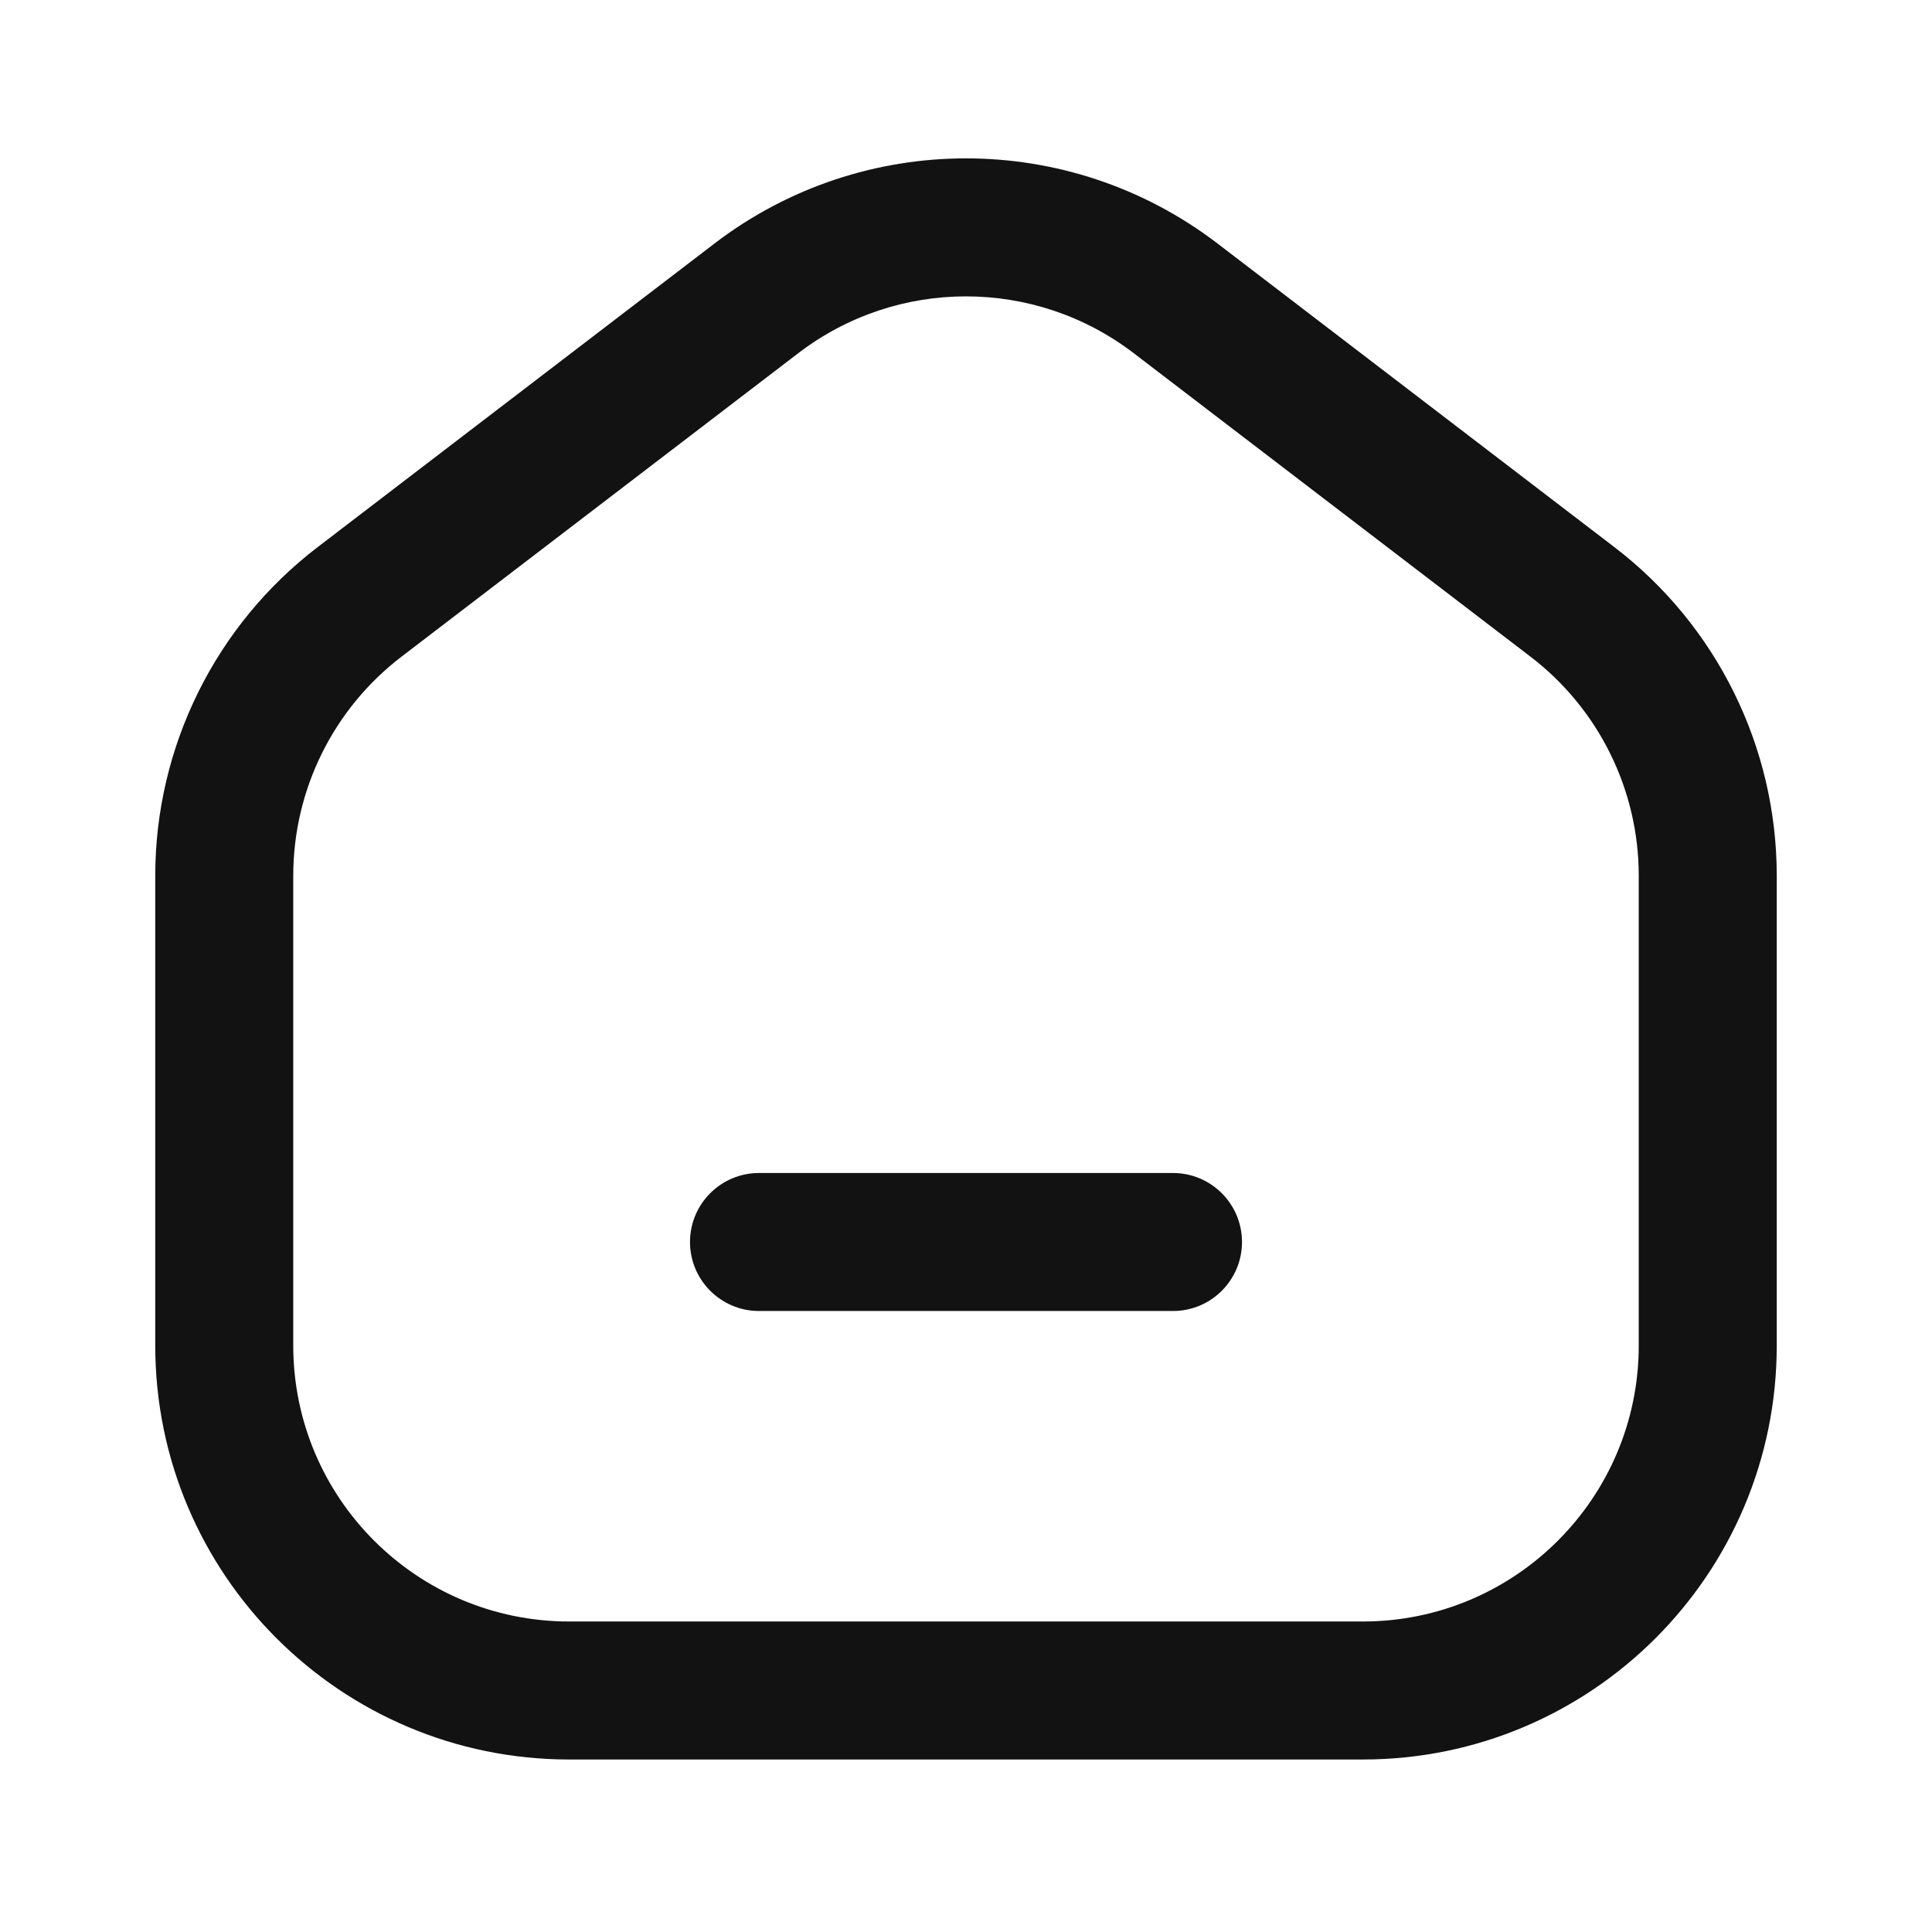
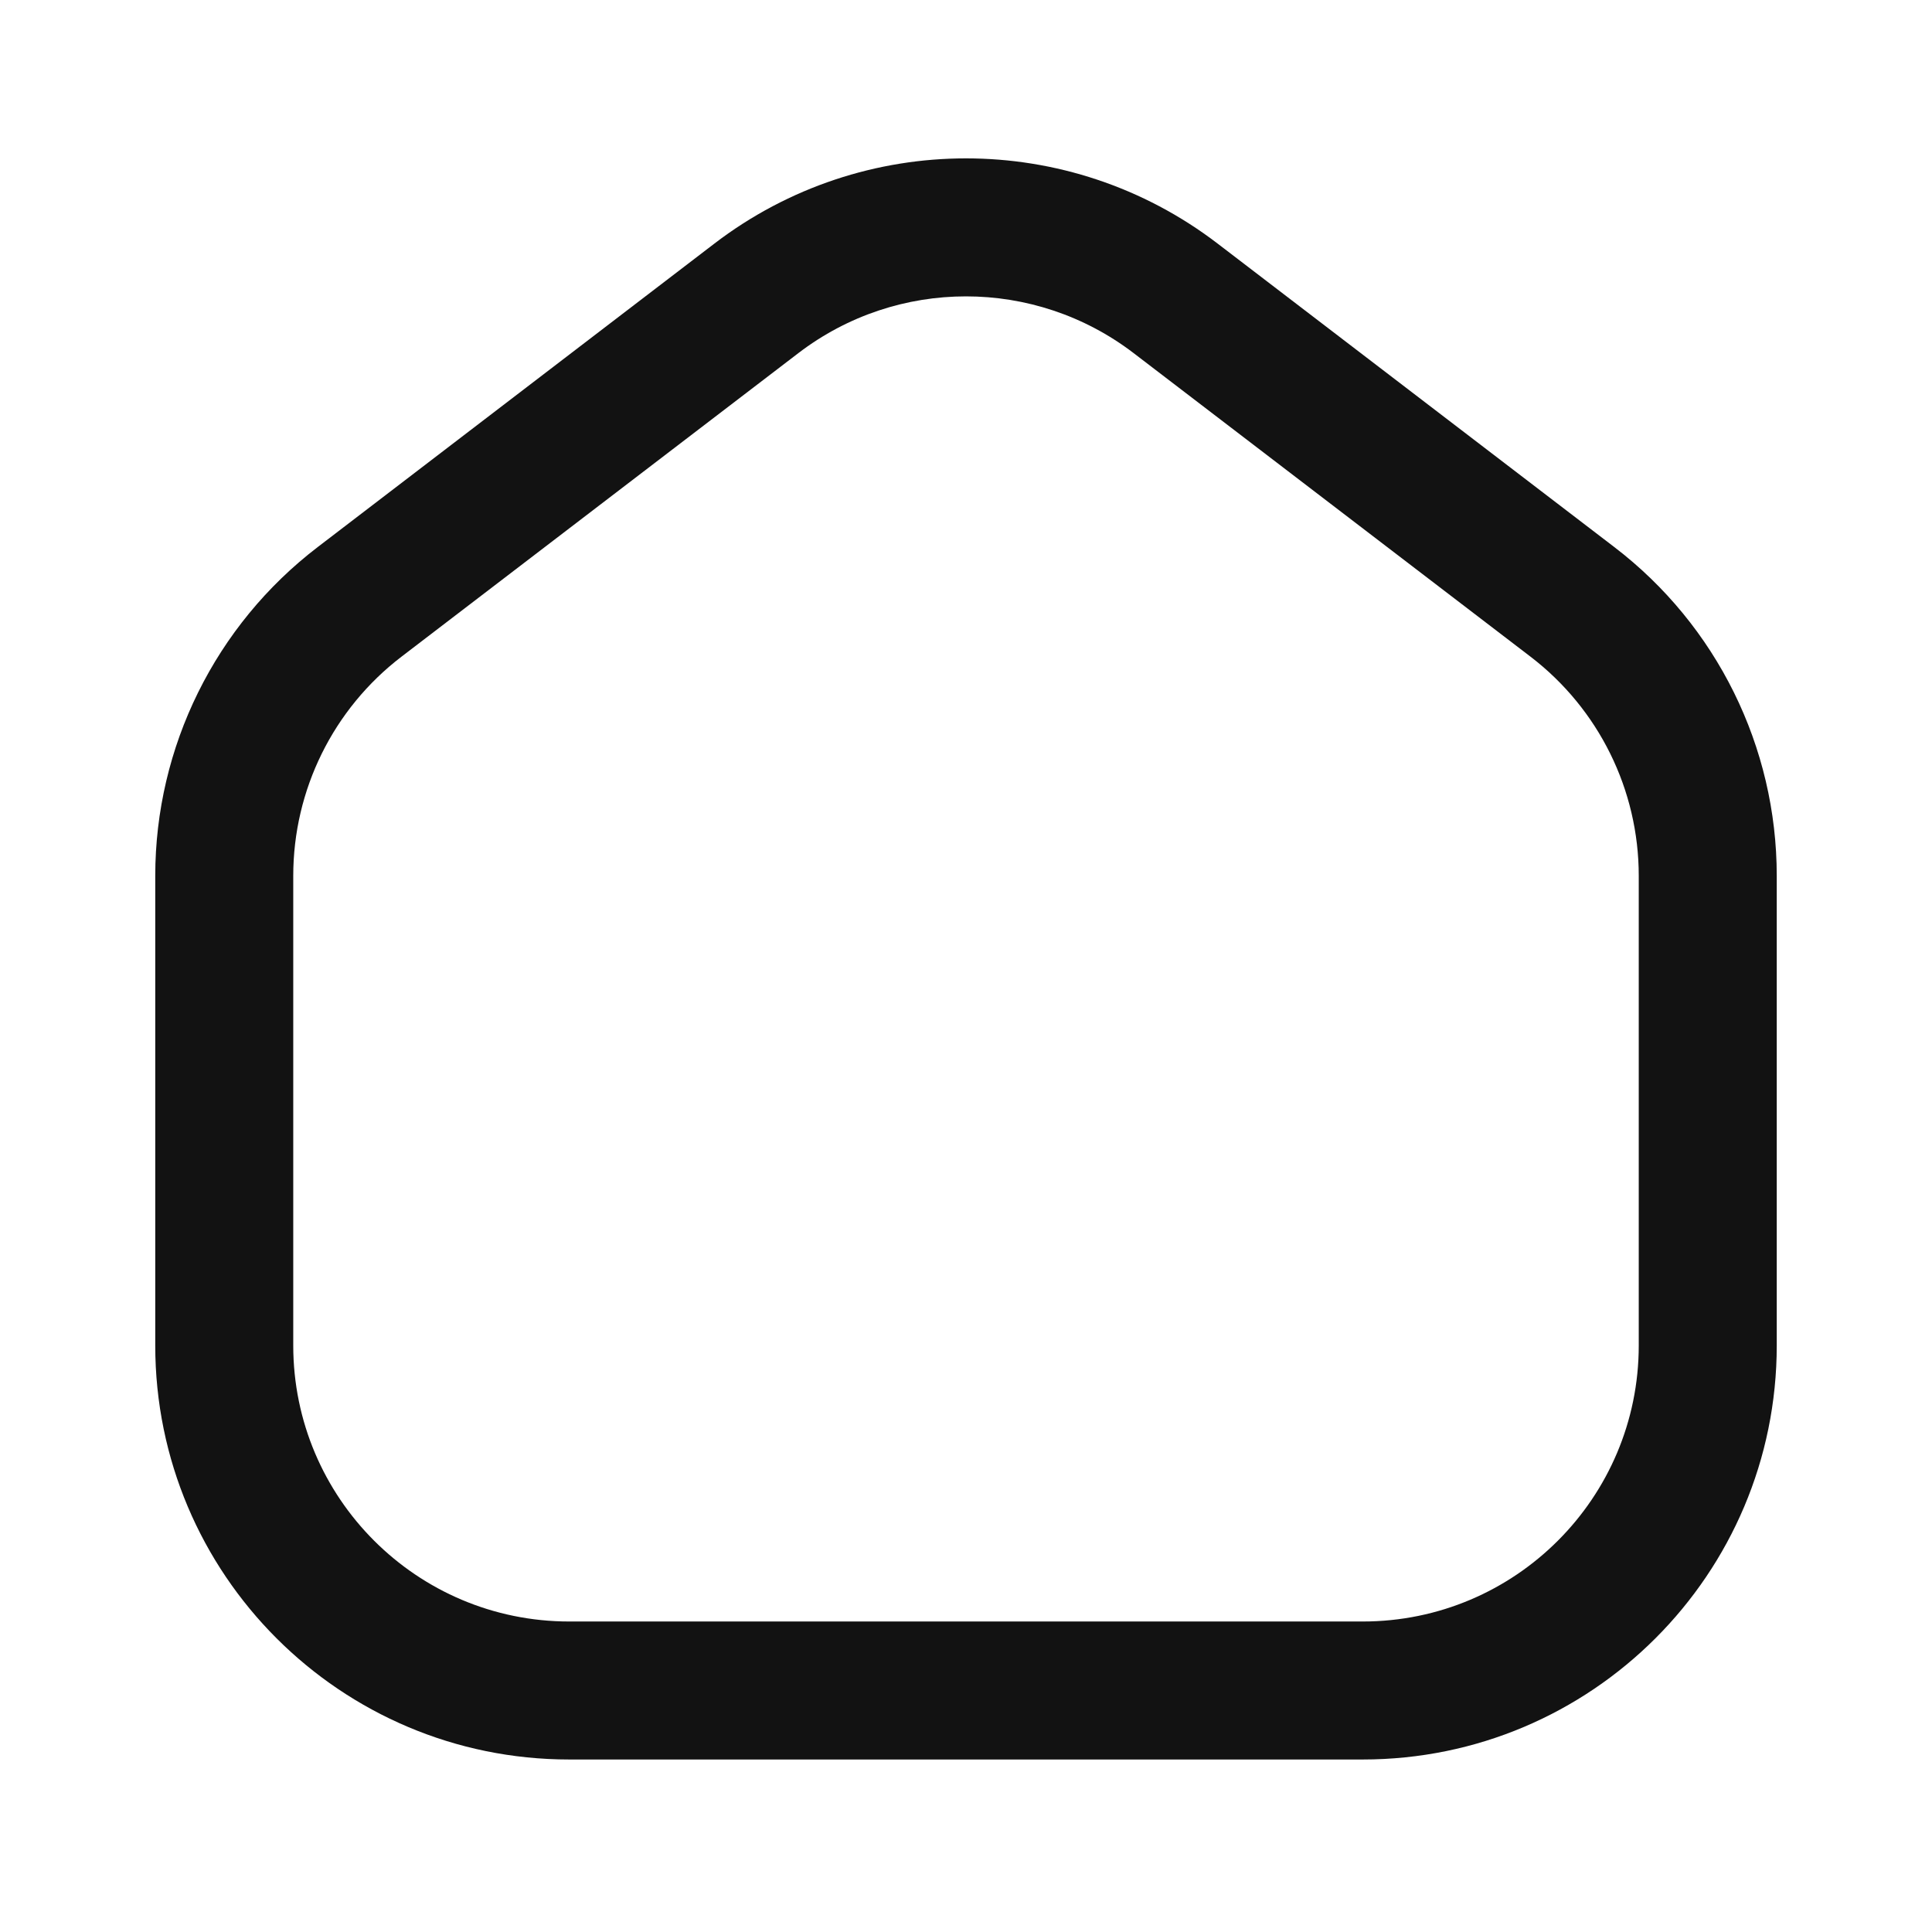
<svg xmlns="http://www.w3.org/2000/svg" width="28" height="28" viewBox="0 0 28 28" fill="none">
-   <path d="M11 17C10.448 17 10 17.448 10 18C10 18.552 10.448 19 11 19H17C17.552 19 18 18.552 18 18C18 17.448 17.552 17 17 17H11Z" fill="#121212" />
  <path fill-rule="evenodd" clip-rule="evenodd" d="M17.645 3.529C15.494 1.884 12.506 1.884 10.355 3.529L4.605 7.928C3.121 9.063 2.25 10.825 2.25 12.693V19.5C2.25 22.814 4.936 25.5 8.25 25.5H19.75C23.064 25.5 25.75 22.814 25.75 19.5V12.693C25.75 10.825 24.88 9.063 23.395 7.928L17.645 3.529ZM11.57 5.118C13.004 4.021 14.996 4.021 16.43 5.118L22.18 9.516C23.17 10.273 23.75 11.447 23.75 12.693V19.5C23.75 21.709 21.959 23.5 19.75 23.5H8.25C6.041 23.5 4.25 21.709 4.25 19.5V12.693C4.25 11.447 4.83 10.273 5.82 9.516L11.57 5.118Z" fill="#121212" />
</svg>